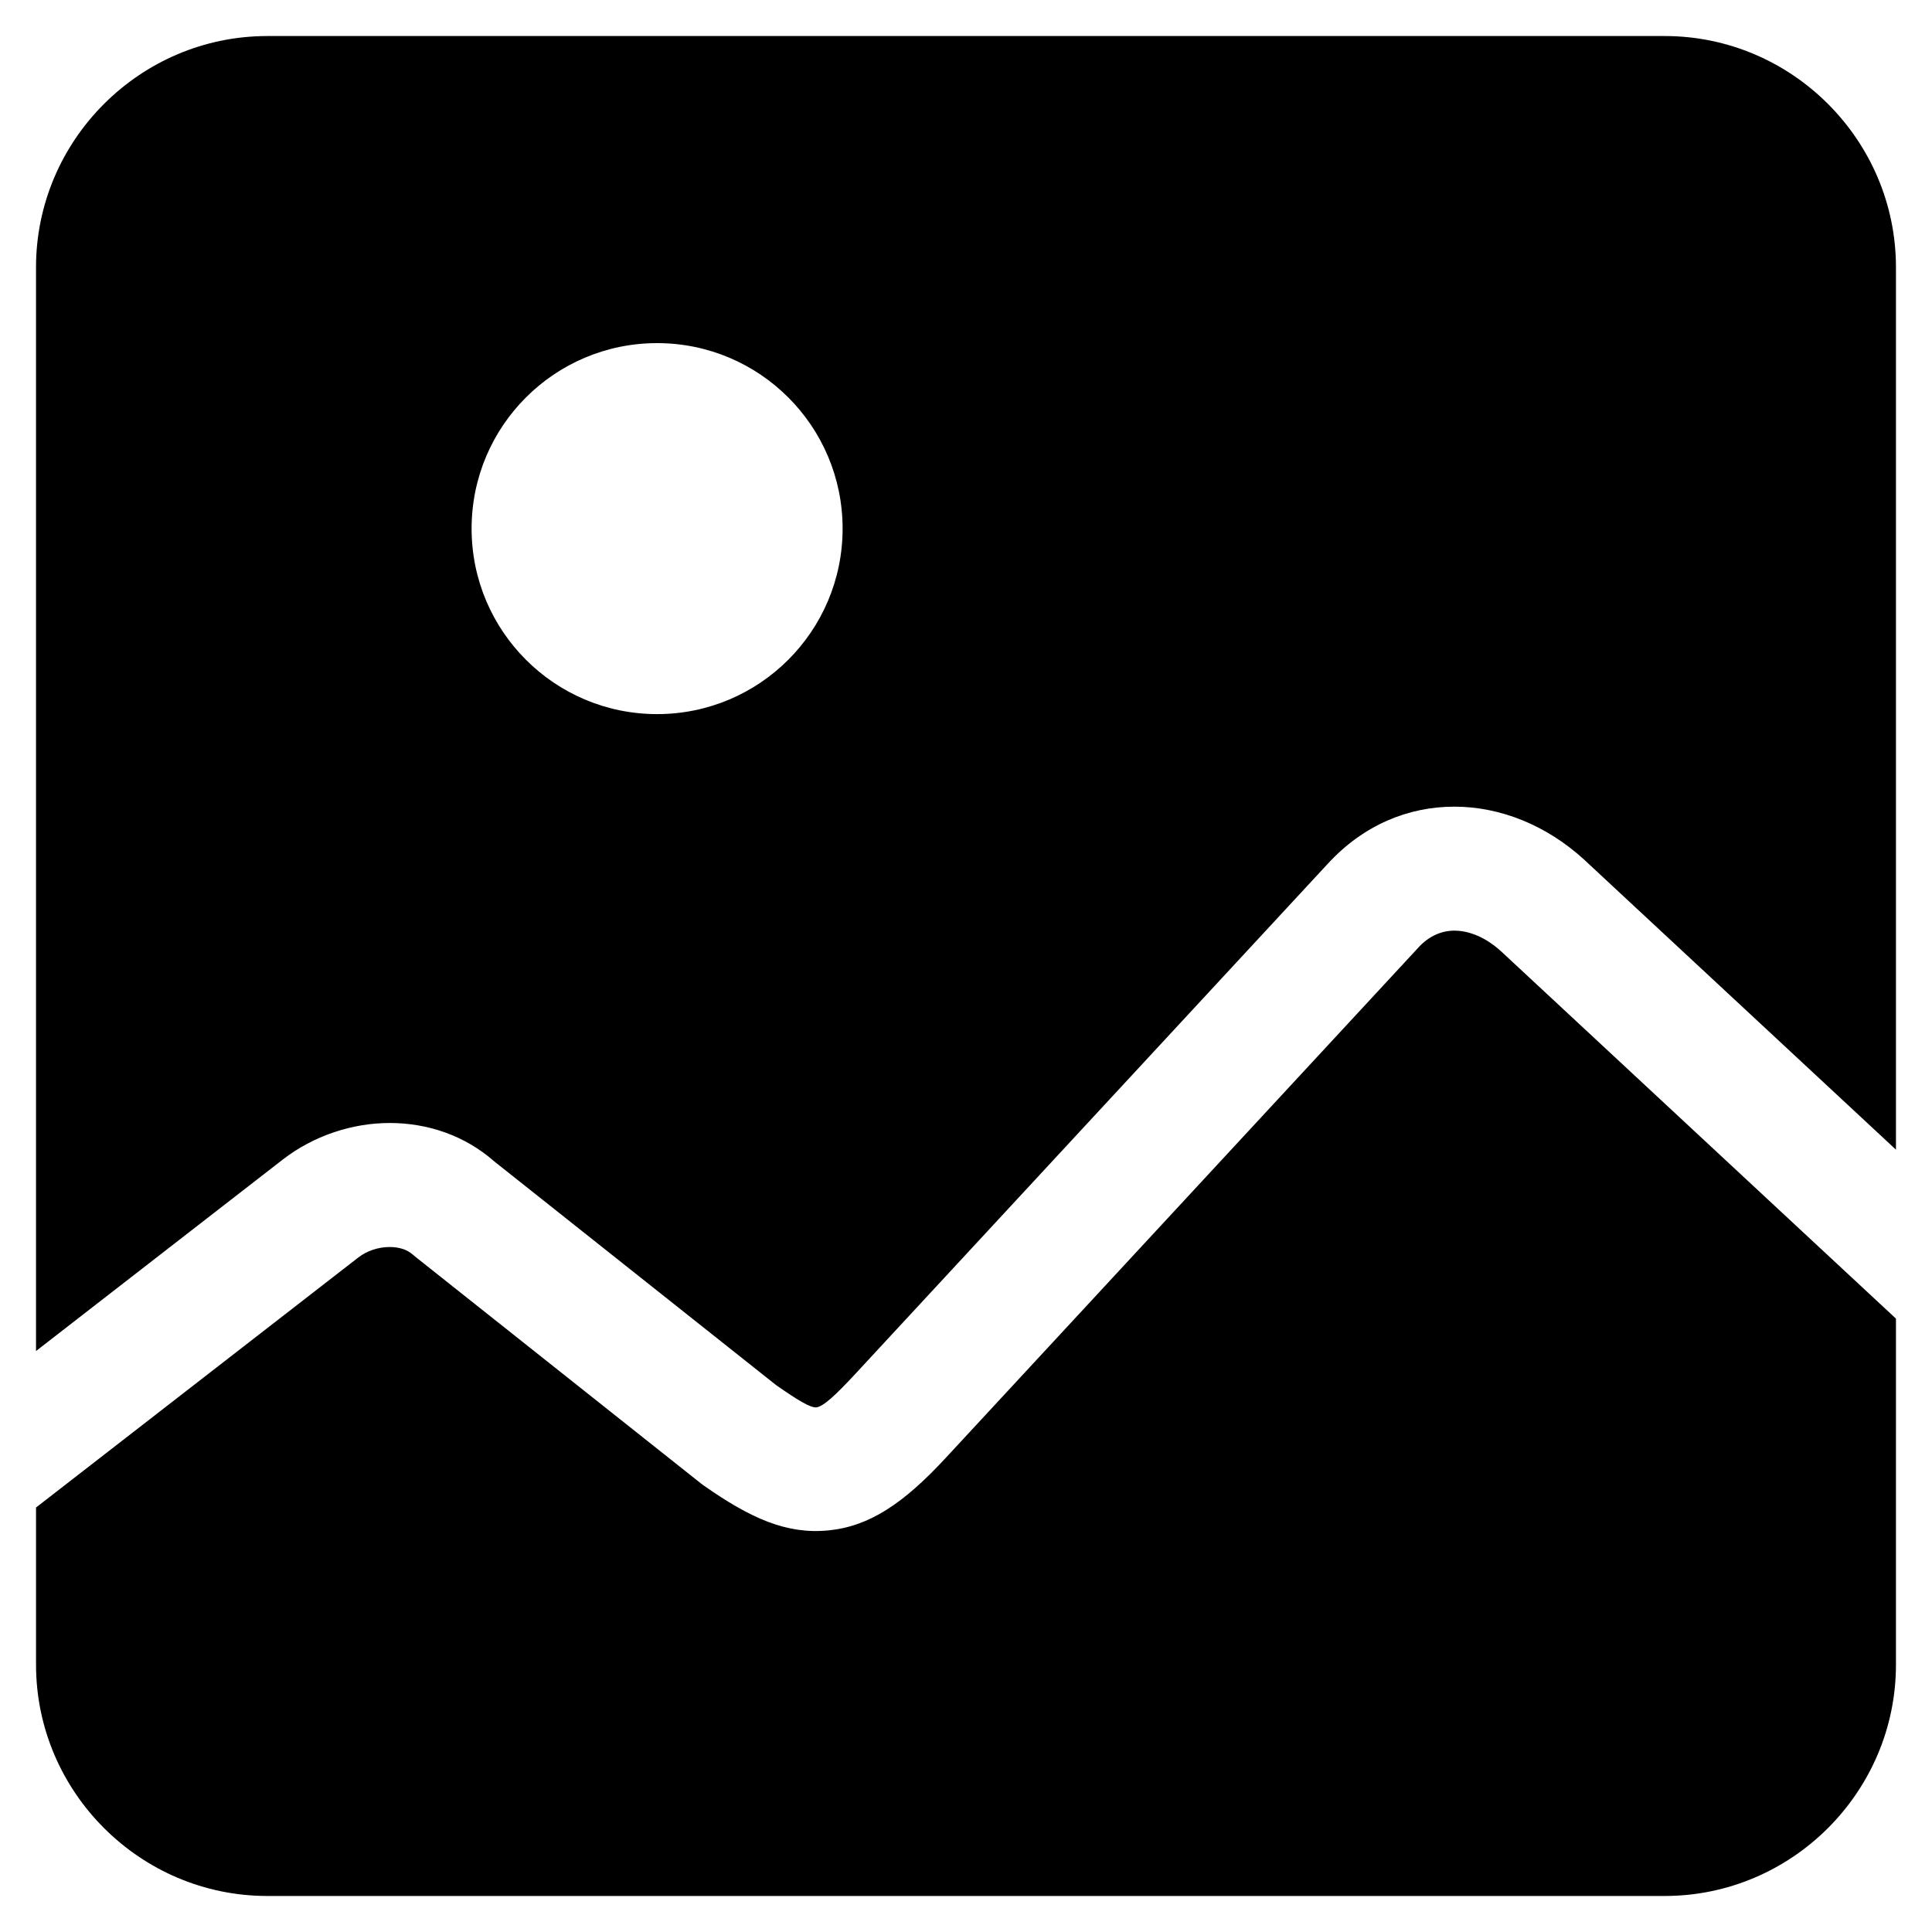
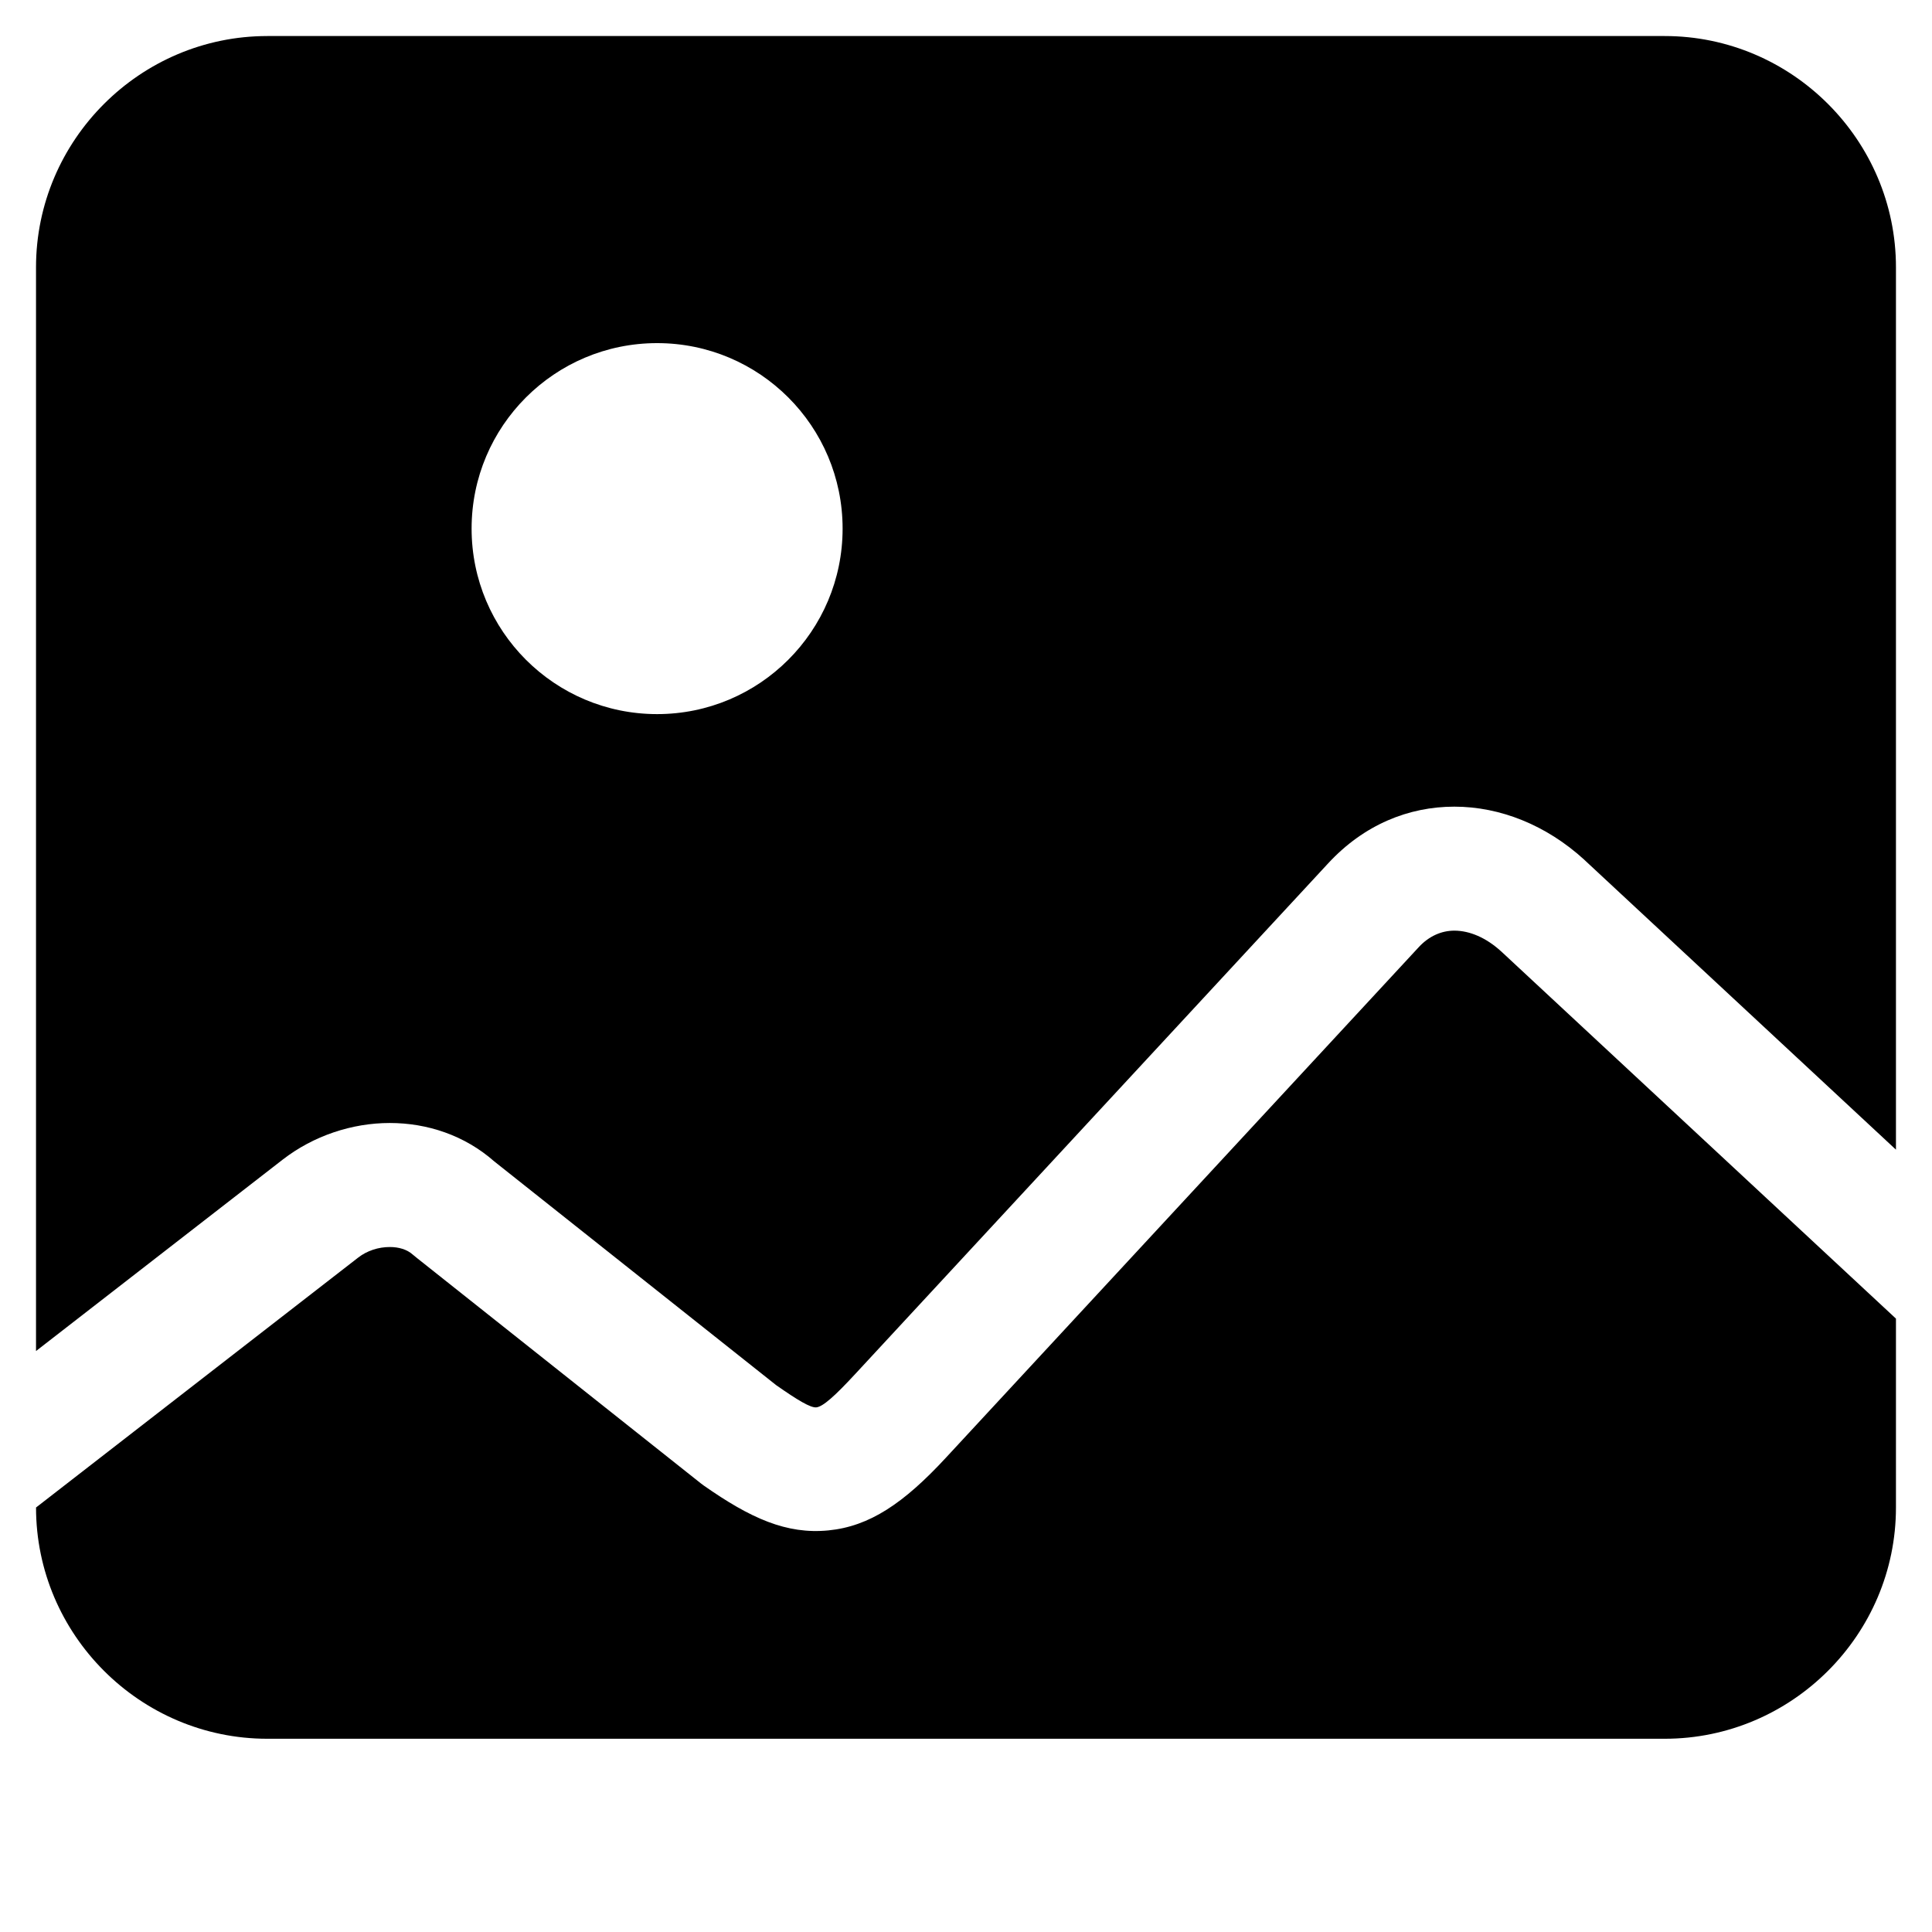
<svg xmlns="http://www.w3.org/2000/svg" fill="#000000" width="800px" height="800px" version="1.1" viewBox="144 144 512 512">
-   <path d="m214.84 153.55h370.32c33.711 0 61.289 27.582 61.289 61.293v233.83l-82.215-76.469c-0.145-0.152-0.297-0.301-0.465-0.441-9.949-9.059-22.156-13.992-34.355-13.992-12.098 0-23.938 4.762-33.434 15.02l-125.36 135.36c-5.387 5.82-8.543 8.645-10.297 8.816-1.516 0.145-4.938-1.906-10.637-5.891l-74.684-59.277c-7.871-6.938-17.773-10.195-27.715-10.195-10 0-20.223 3.391-28.375 9.707l-65.367 50.723v-287.19c0-33.711 27.582-61.293 61.289-61.293zm431.61 339.9-104.54-97.246c-0.07-0.059-0.137-0.117-0.207-0.18-3.84-3.488-8.207-5.394-12.281-5.394-3.34 0-6.672 1.387-9.43 4.367l-125.36 135.36c-11.16 12.051-20.203 18.148-31.094 19.215-11.098 1.09-20.656-3.211-33.07-11.914-0.262-0.188-0.523-0.379-0.77-0.578l-75.148-59.652c-0.398-0.301-0.781-0.613-1.164-0.953-1.516-1.367-3.715-2.004-6.082-2.004-3.008 0-6.016 0.969-8.352 2.777l-85.402 66.254v41.664c0 33.699 27.582 61.285 61.289 61.285h370.32c33.711 0 61.289-27.582 61.289-61.285zm-328.31-258.52c-27.148 0-49.16 22-49.16 49.156 0 27.148 22.012 49.16 49.16 49.16 27.148 0 49.16-22.012 49.16-49.16 0.004-27.152-22.008-49.156-49.16-49.156z" fill-rule="evenodd" />
+   <path d="m214.84 153.55h370.32c33.711 0 61.289 27.582 61.289 61.293v233.83l-82.215-76.469c-0.145-0.152-0.297-0.301-0.465-0.441-9.949-9.059-22.156-13.992-34.355-13.992-12.098 0-23.938 4.762-33.434 15.02l-125.36 135.36c-5.387 5.82-8.543 8.645-10.297 8.816-1.516 0.145-4.938-1.906-10.637-5.891l-74.684-59.277c-7.871-6.938-17.773-10.195-27.715-10.195-10 0-20.223 3.391-28.375 9.707l-65.367 50.723v-287.19c0-33.711 27.582-61.293 61.289-61.293zm431.61 339.9-104.54-97.246c-0.07-0.059-0.137-0.117-0.207-0.18-3.84-3.488-8.207-5.394-12.281-5.394-3.34 0-6.672 1.387-9.43 4.367l-125.36 135.36c-11.16 12.051-20.203 18.148-31.094 19.215-11.098 1.09-20.656-3.211-33.07-11.914-0.262-0.188-0.523-0.379-0.77-0.578l-75.148-59.652c-0.398-0.301-0.781-0.613-1.164-0.953-1.516-1.367-3.715-2.004-6.082-2.004-3.008 0-6.016 0.969-8.352 2.777l-85.402 66.254c0 33.699 27.582 61.285 61.289 61.285h370.32c33.711 0 61.289-27.582 61.289-61.285zm-328.31-258.52c-27.148 0-49.16 22-49.16 49.156 0 27.148 22.012 49.16 49.16 49.16 27.148 0 49.16-22.012 49.16-49.16 0.004-27.152-22.008-49.156-49.16-49.156z" fill-rule="evenodd" />
</svg>